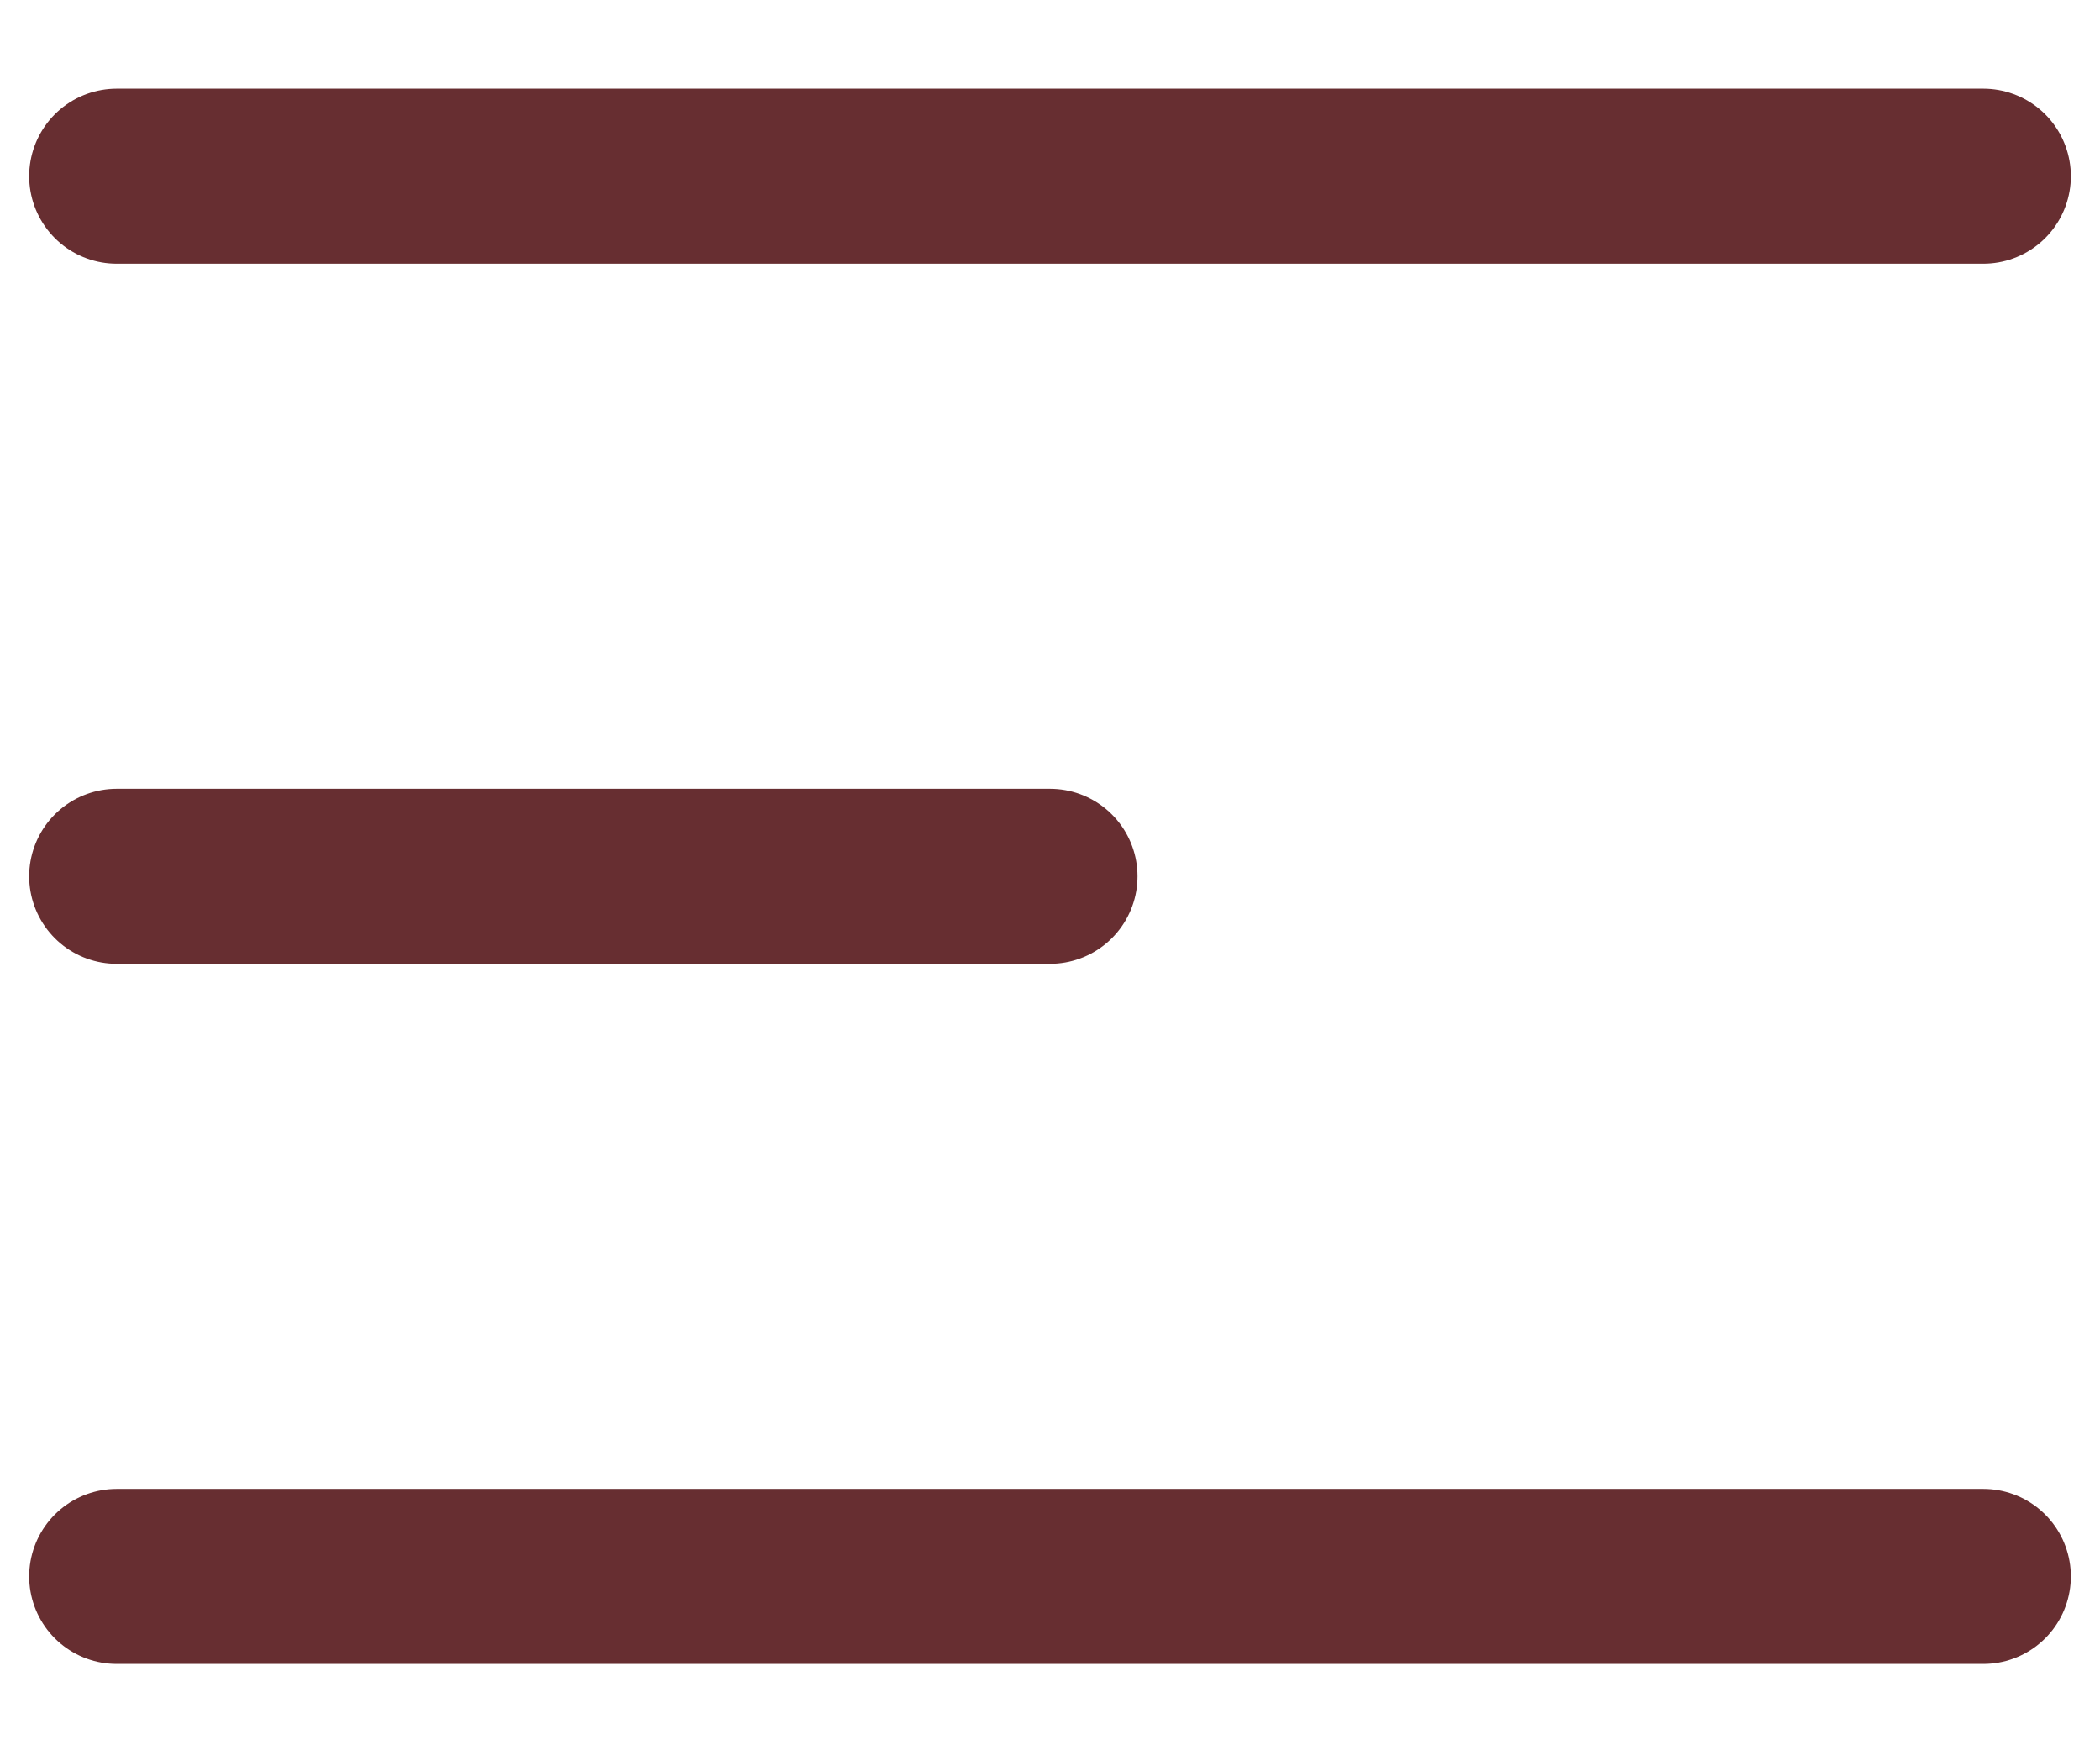
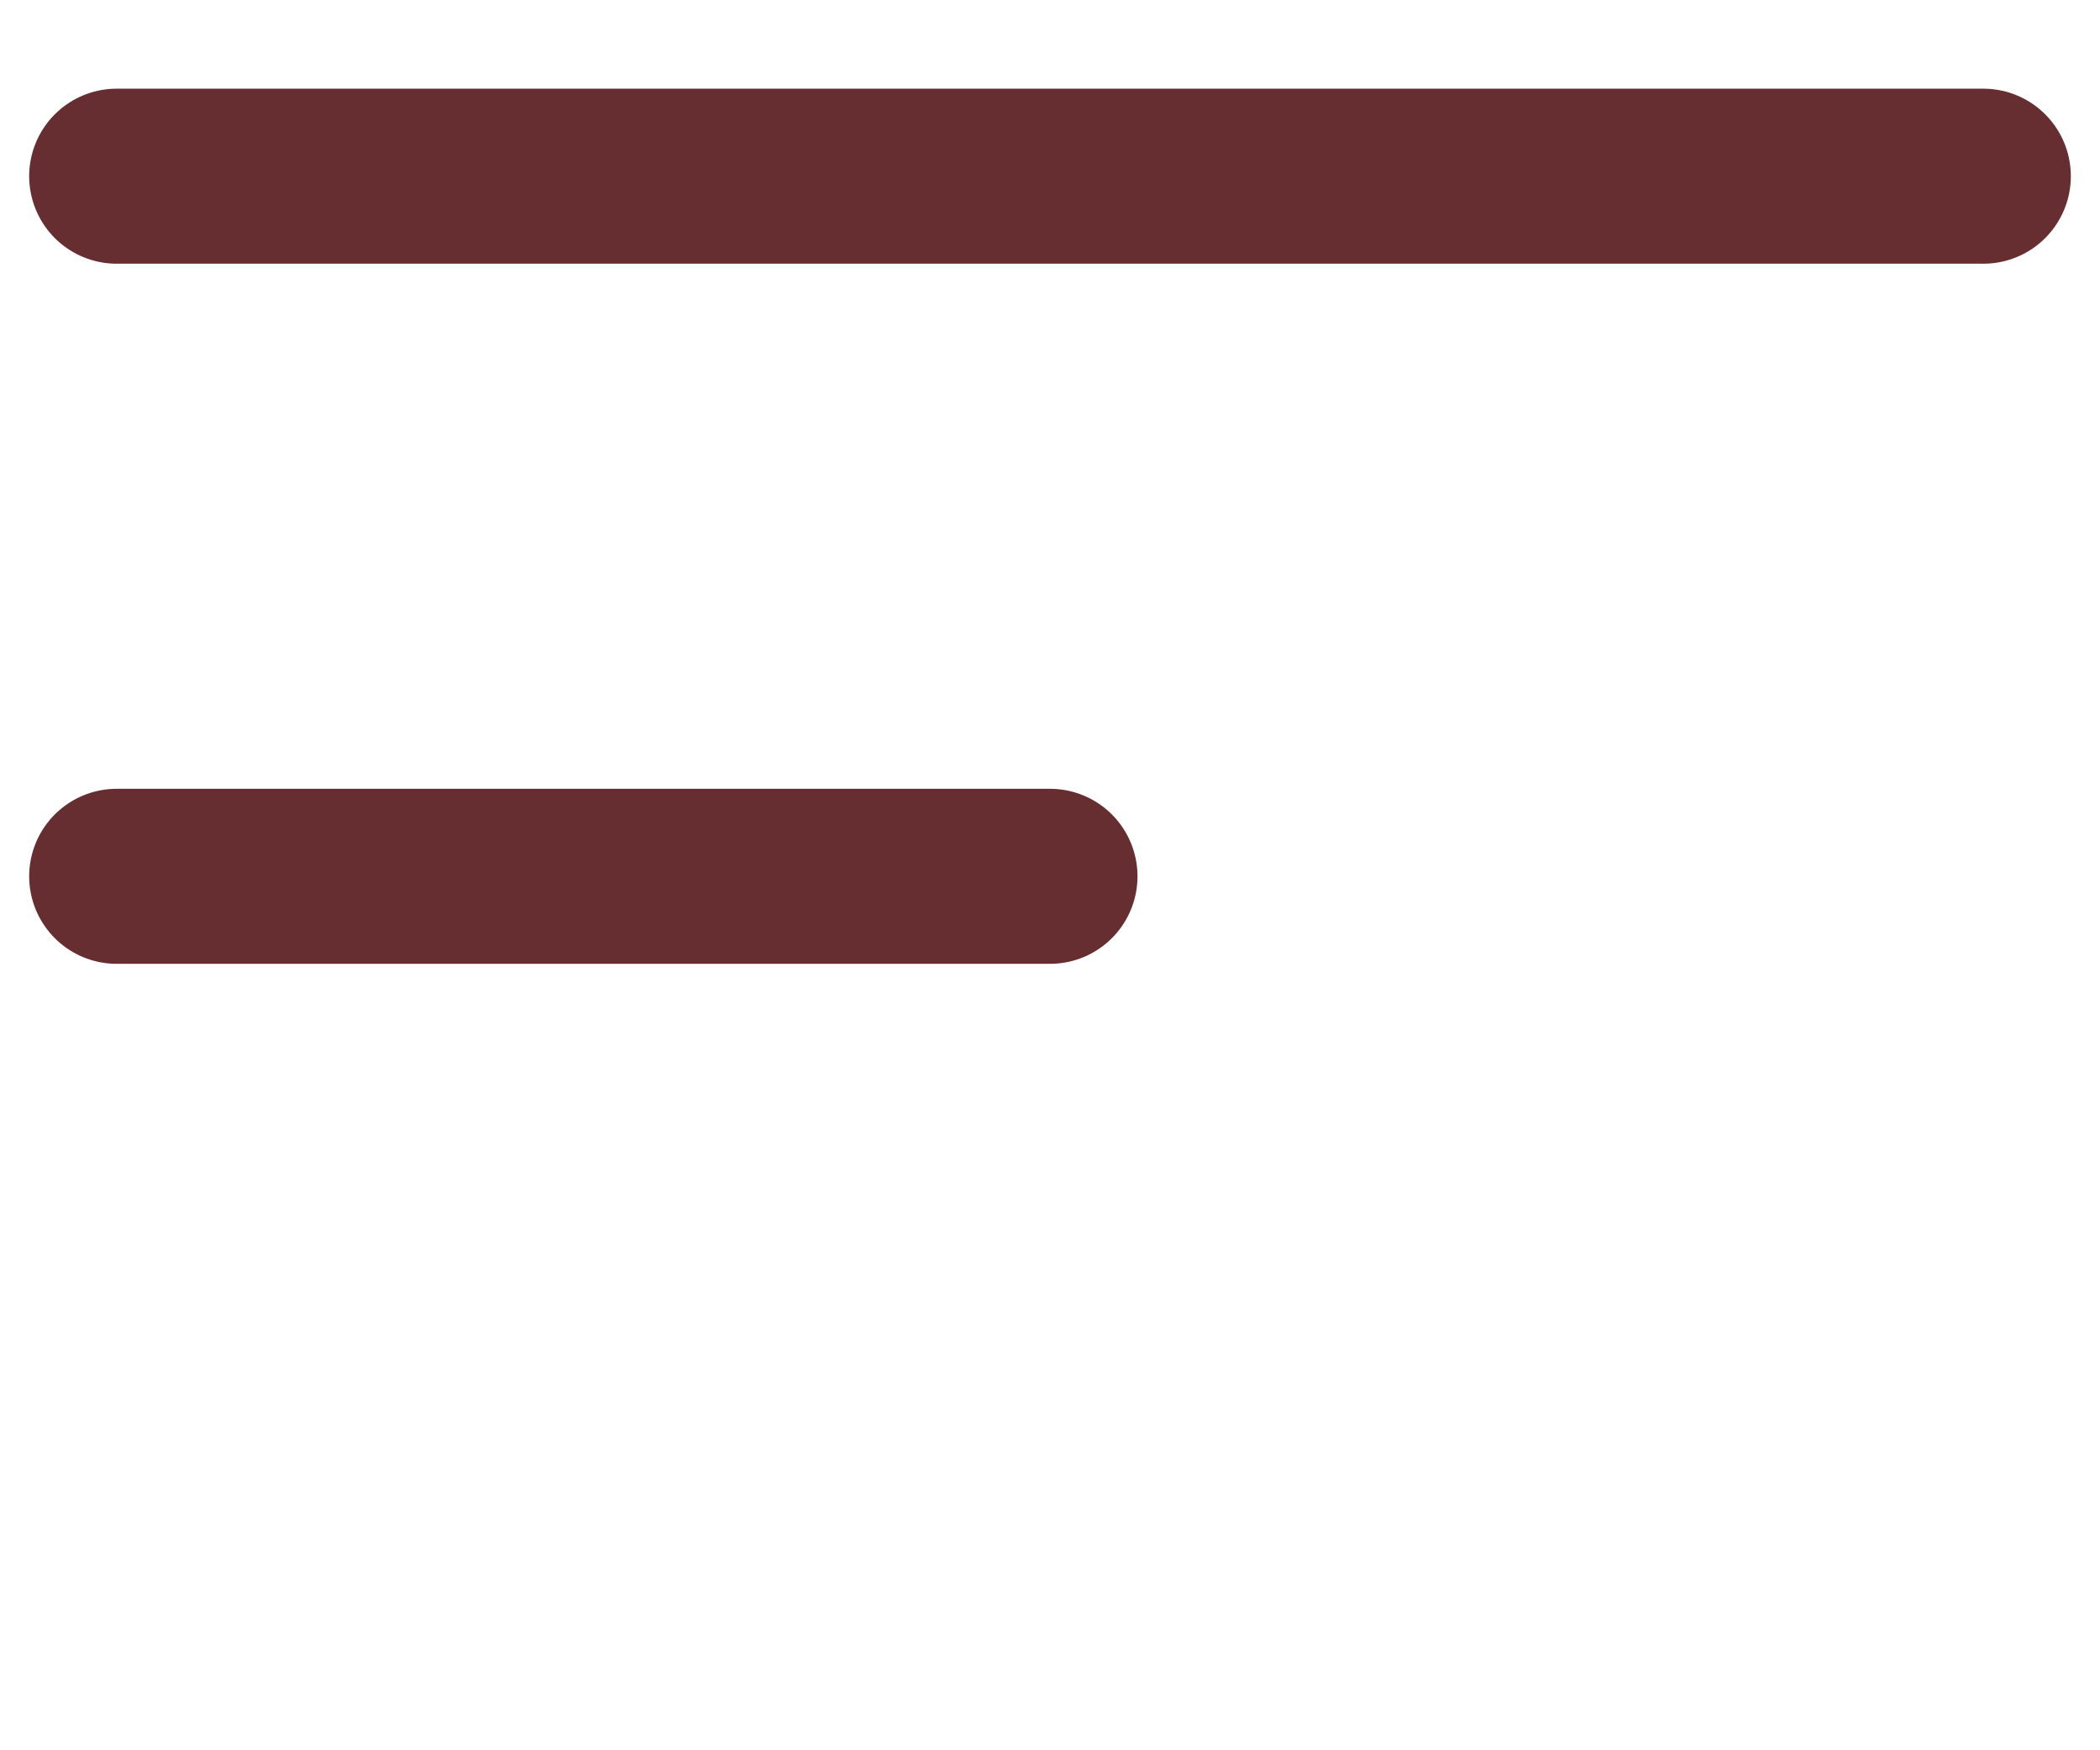
<svg xmlns="http://www.w3.org/2000/svg" width="18" height="15" viewBox="0 0 18 15" fill="none">
-   <path d="M1 1.51H17M1 7.51H9M1 13.51H17" stroke="#672E31" stroke-width="1.5" stroke-linecap="round" stroke-linejoin="round" />
+   <path d="M1 1.51H17M1 7.51H9M1 13.51" stroke="#672E31" stroke-width="1.5" stroke-linecap="round" stroke-linejoin="round" />
</svg>